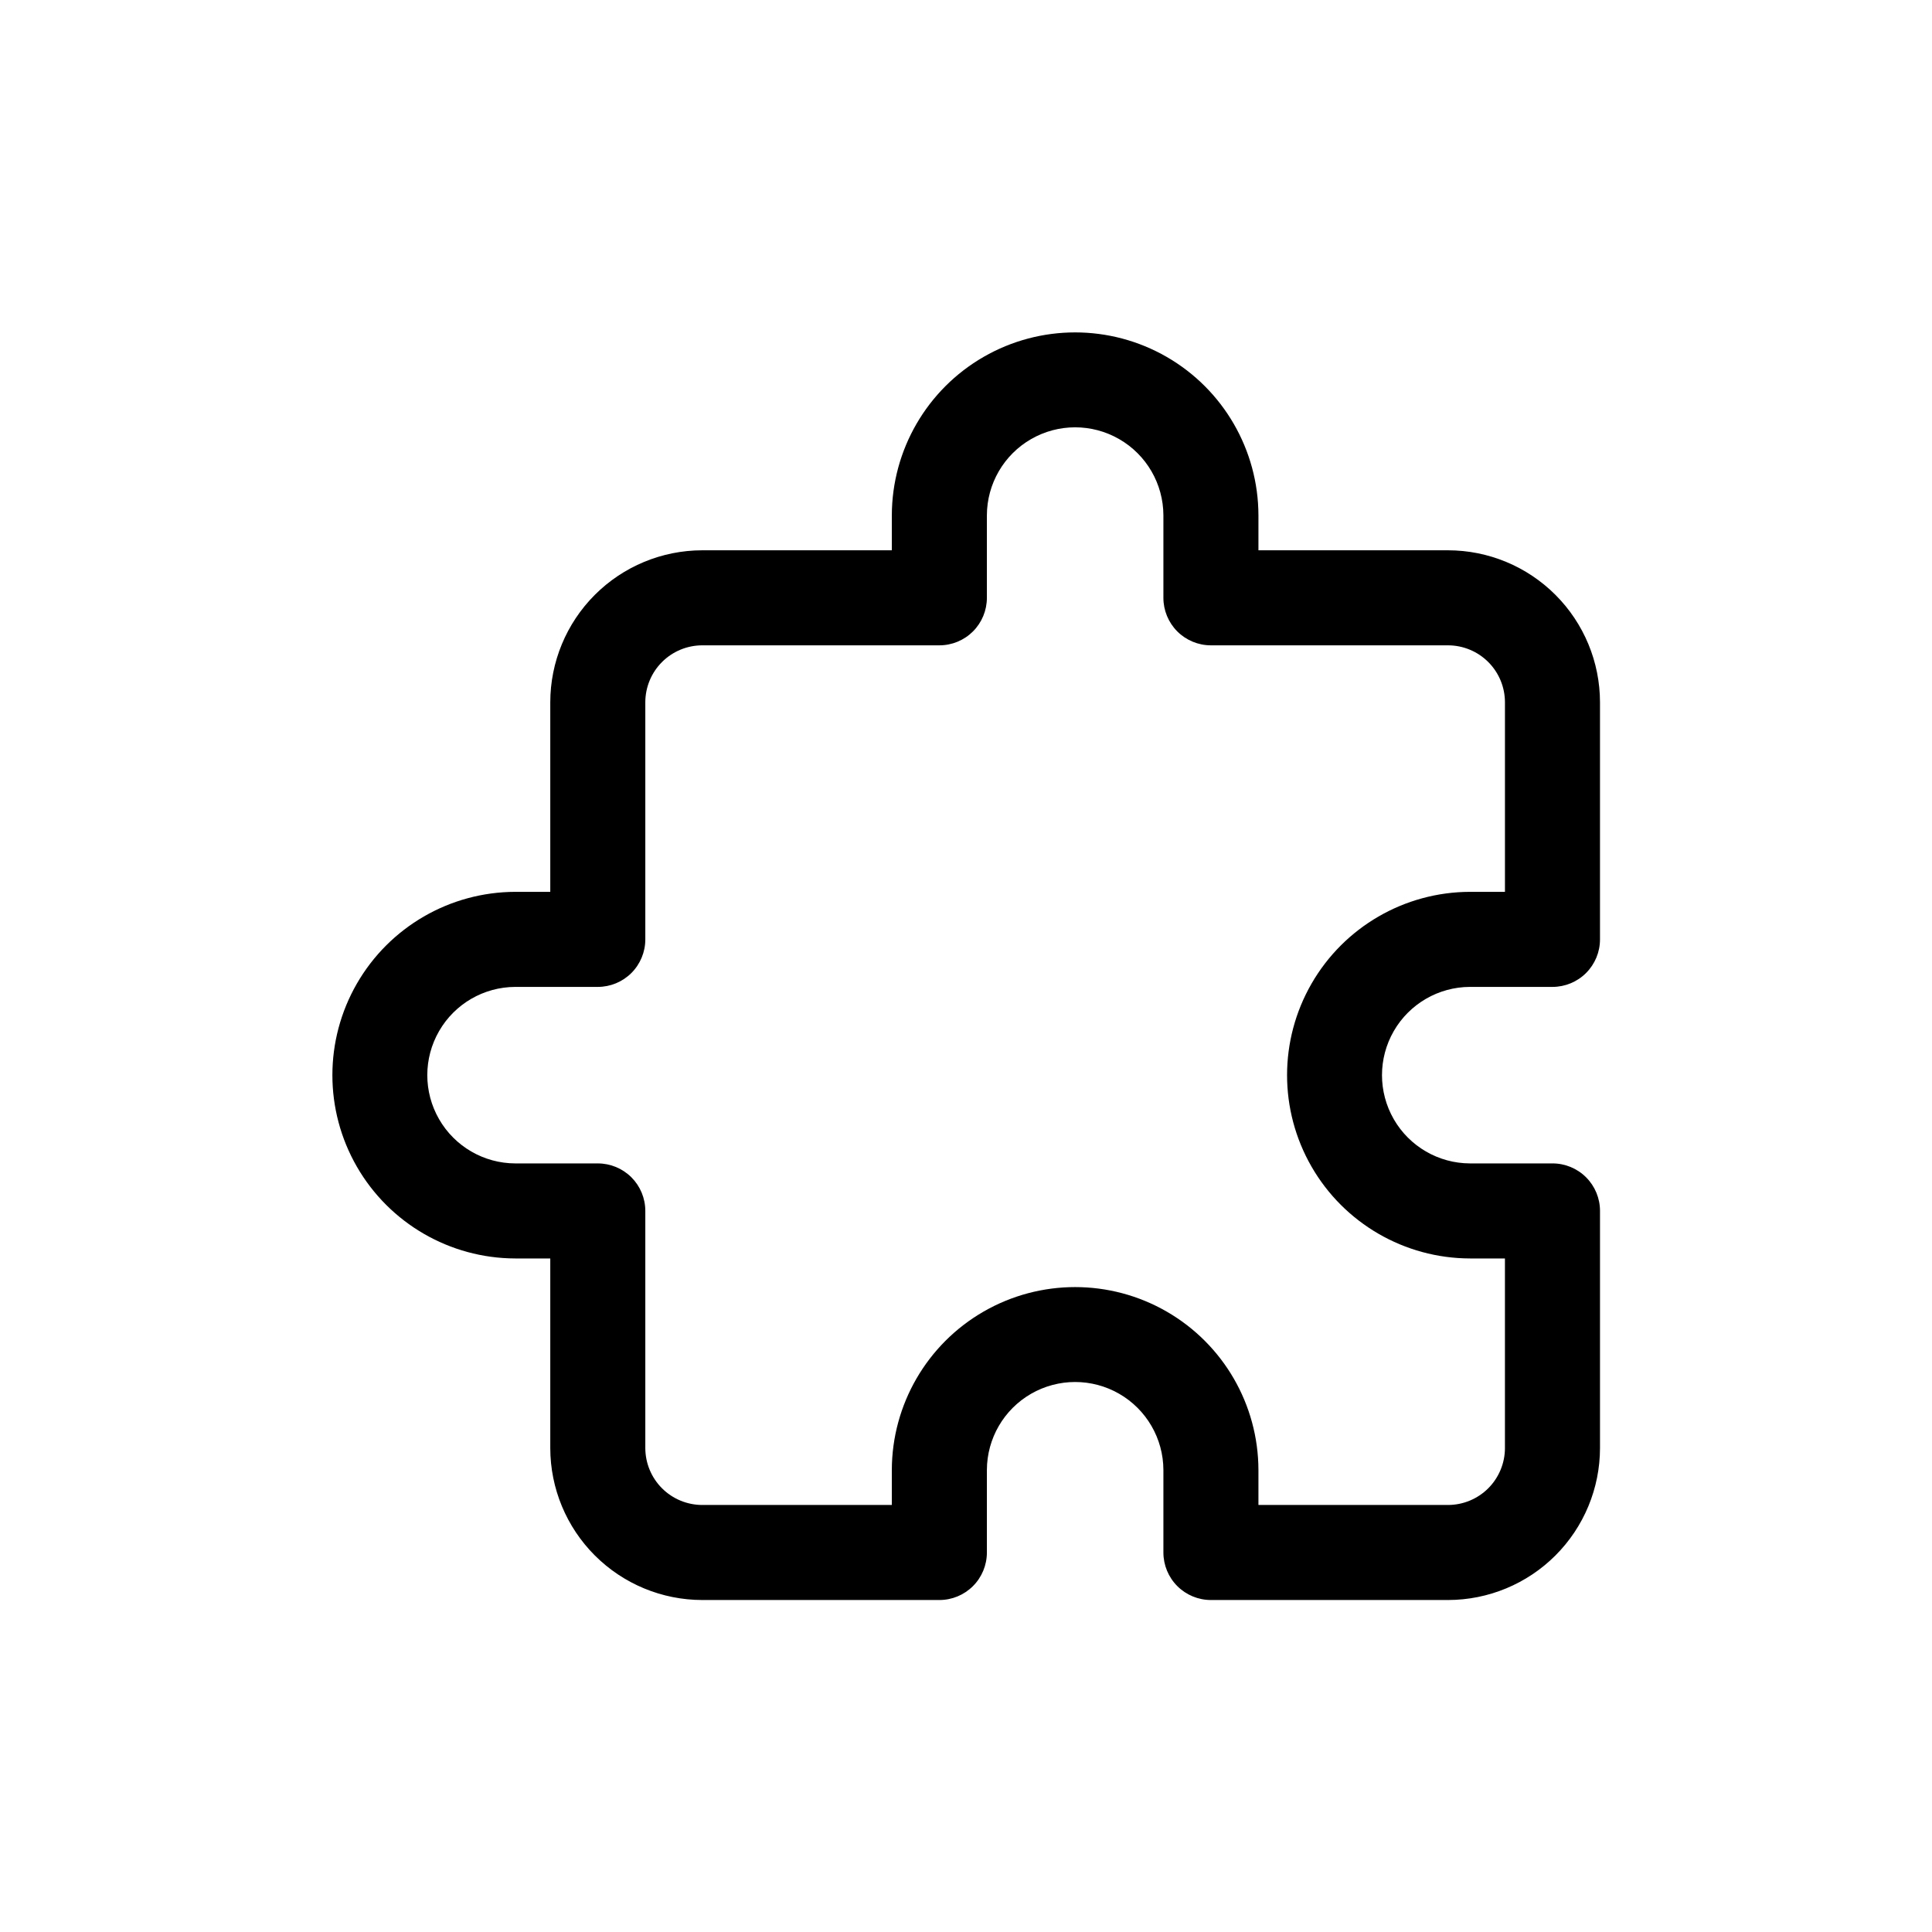
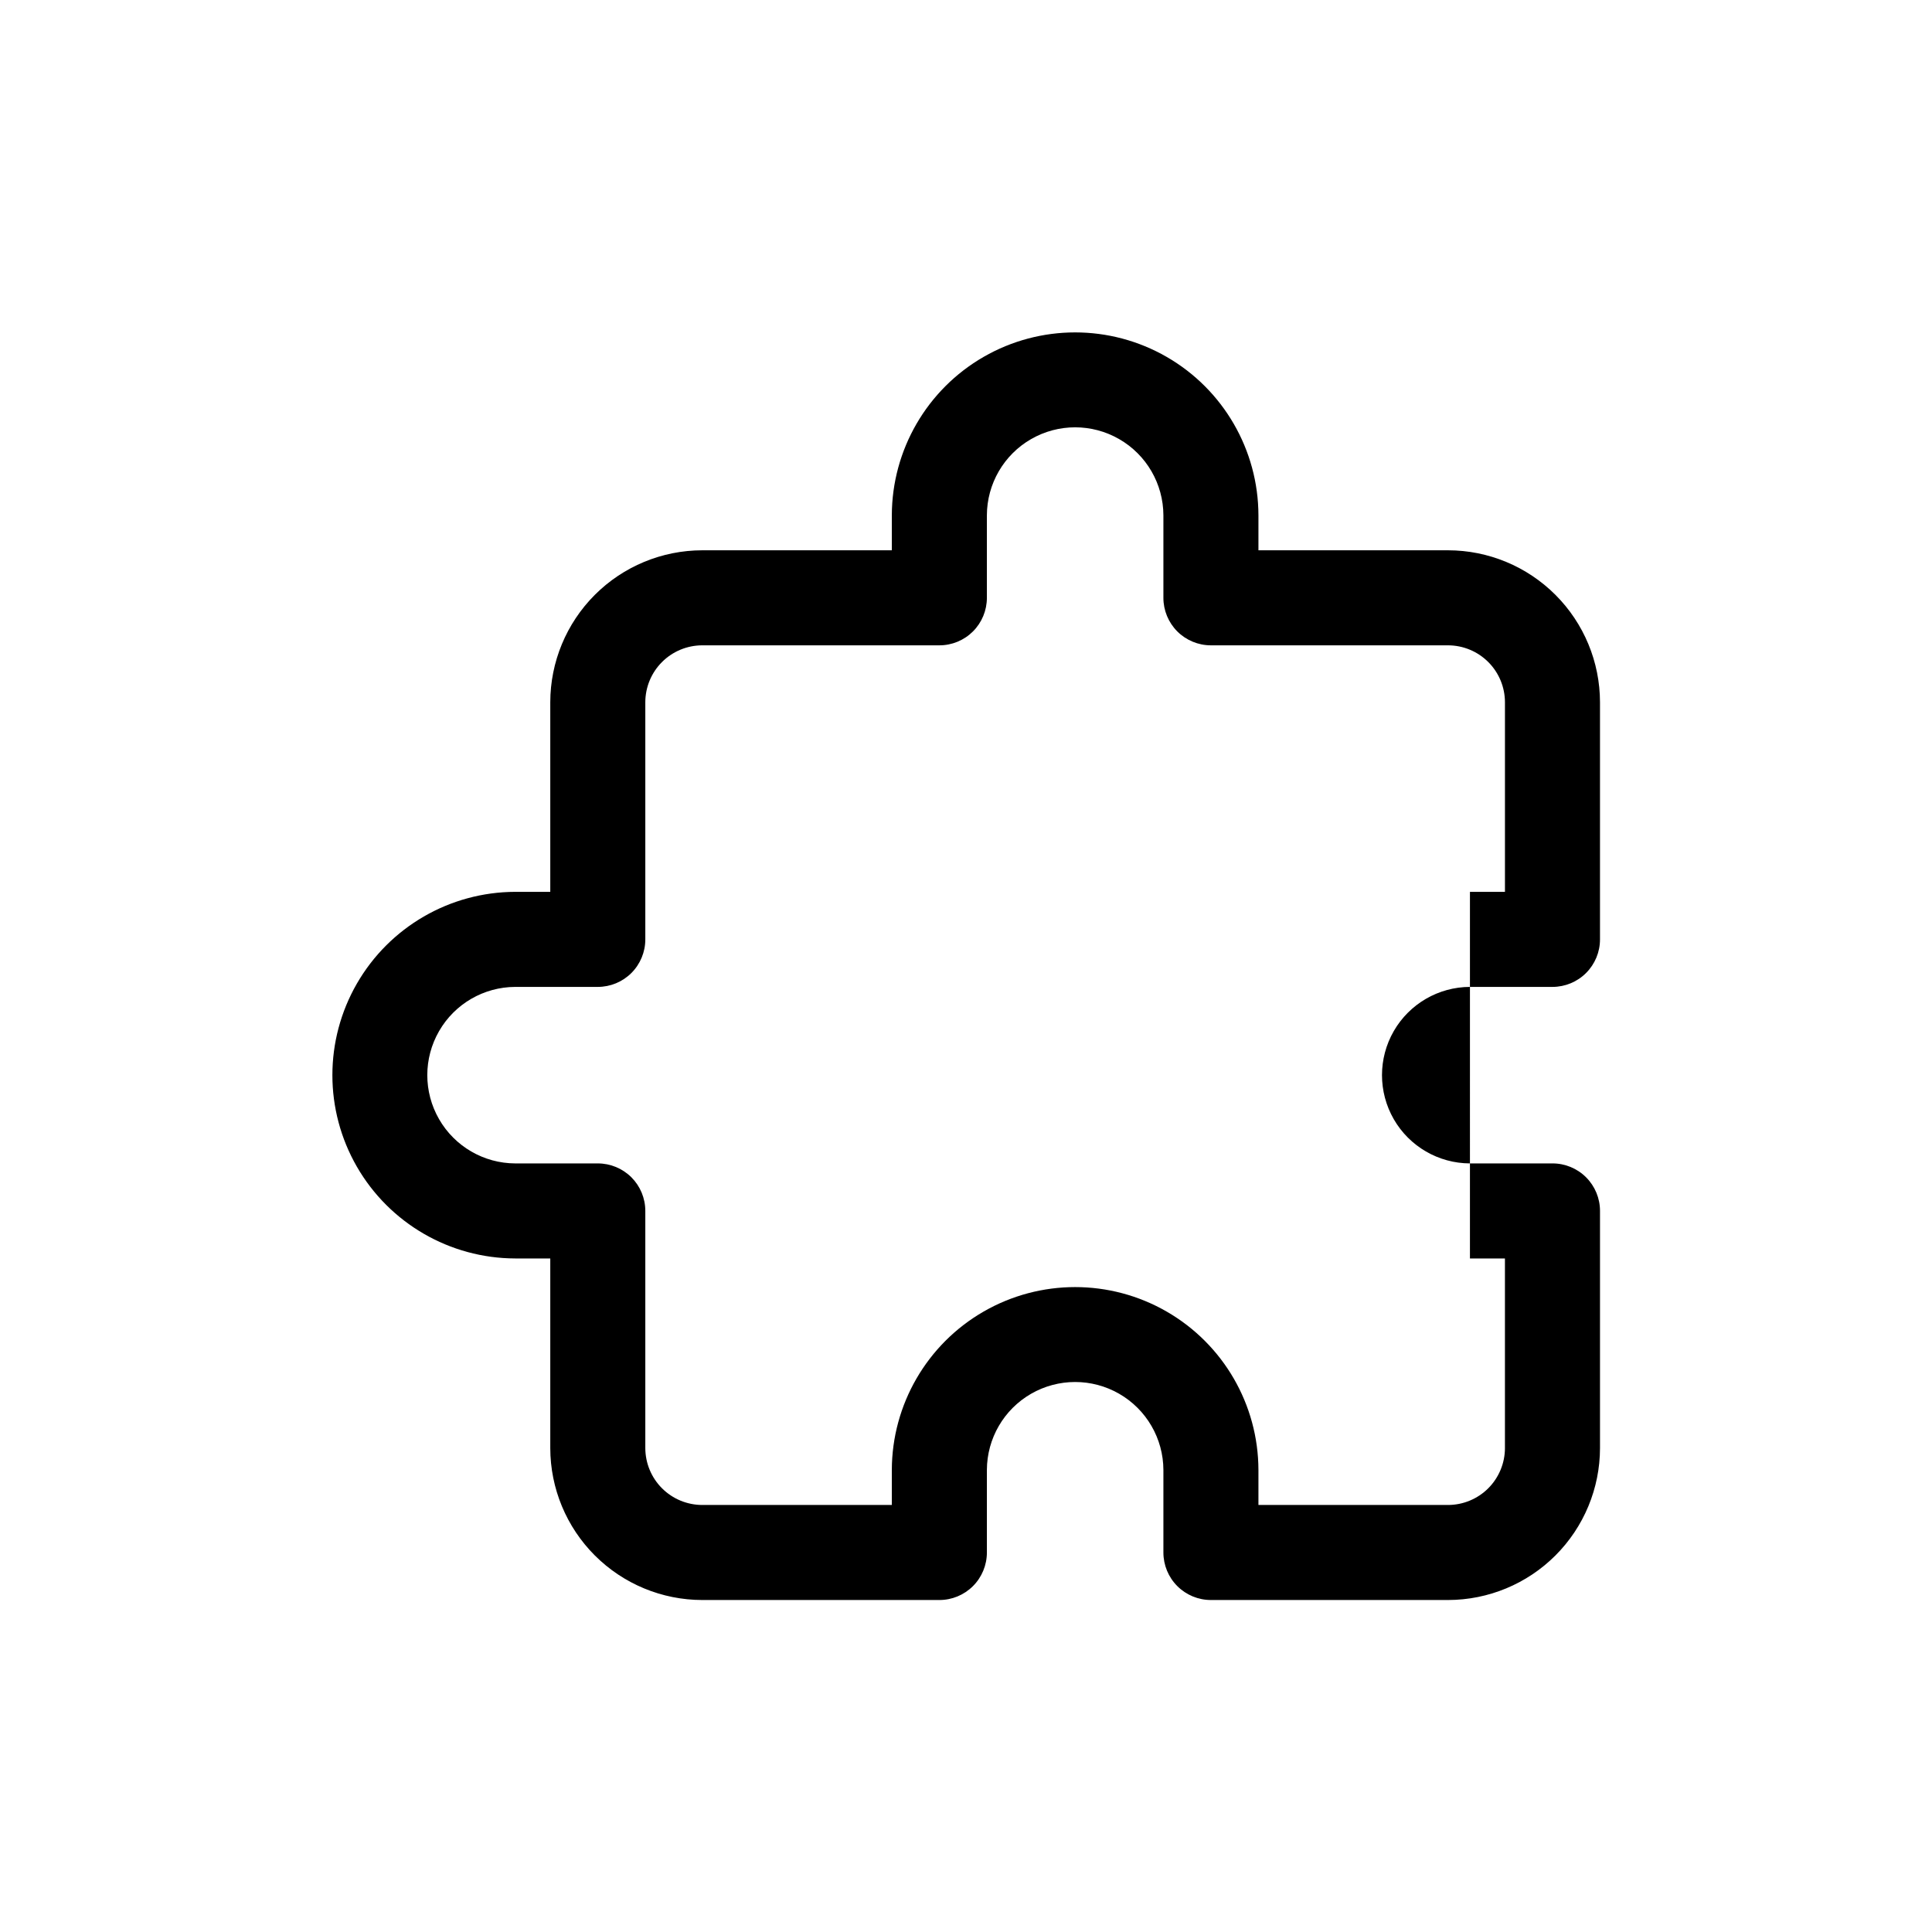
<svg xmlns="http://www.w3.org/2000/svg" fill="#000000" width="800px" height="800px" version="1.1" viewBox="144 144 512 512">
-   <path d="m533.55 405.54h21.871c3.34 0 6.547-1.324 8.906-3.688 2.363-2.363 3.691-5.566 3.688-8.91v-62.828c-0.008-10.68-4.254-20.914-11.805-28.469-7.551-7.551-17.785-11.801-28.465-11.812h-50.246v-9.273c-0.039-17.332-9.305-33.328-24.32-41.98-15.016-8.652-33.5-8.652-48.516 0-15.016 8.652-24.281 24.648-24.32 41.98v9.273h-50.234c-10.68 0.012-20.918 4.258-28.473 11.809-7.551 7.555-11.797 17.793-11.809 28.473v50.234h-9.273c-17.332 0.039-33.328 9.305-41.98 24.32-8.652 15.016-8.652 33.5 0 48.516 8.652 15.016 24.648 24.281 41.98 24.32h9.273v50.246c0.012 10.68 4.262 20.914 11.812 28.465 7.555 7.551 17.789 11.797 28.469 11.805h62.828c3.344 0.004 6.547-1.324 8.91-3.688 2.363-2.359 3.688-5.566 3.688-8.906v-21.871c0.027-8.336 4.488-16.027 11.715-20.191 7.227-4.16 16.117-4.16 23.344 0 7.227 4.164 11.691 11.855 11.719 20.191v21.871c-0.004 3.34 1.324 6.547 3.684 8.906 2.363 2.363 5.57 3.691 8.91 3.688h62.84c10.676-0.012 20.91-4.258 28.461-11.809s11.797-17.785 11.809-28.461v-62.84c0.004-3.34-1.324-6.547-3.688-8.91-2.359-2.359-5.566-3.688-8.906-3.684h-21.871c-8.336-0.027-16.027-4.492-20.191-11.719-4.16-7.227-4.16-16.117 0-23.344 4.164-7.227 11.855-11.688 20.191-11.715zm0 71.969h9.273v50.246l0.004-0.004c-0.008 4-1.598 7.832-4.422 10.66-2.828 2.824-6.66 4.414-10.66 4.422h-50.246v-9.277c-0.039-17.328-9.305-33.324-24.32-41.977-15.016-8.652-33.5-8.652-48.516 0-15.016 8.652-24.281 24.648-24.32 41.977v9.273l-50.234 0.004c-4-0.004-7.836-1.594-10.664-4.418-2.832-2.828-4.422-6.664-4.43-10.664v-62.84c0.004-3.34-1.324-6.547-3.684-8.91-2.363-2.359-5.57-3.688-8.91-3.684h-21.867c-8.34-0.027-16.031-4.492-20.191-11.719-4.164-7.227-4.164-16.117 0-23.344 4.16-7.227 11.852-11.688 20.191-11.715h21.871-0.004c3.34 0 6.547-1.324 8.91-3.688 2.359-2.363 3.688-5.566 3.684-8.91v-62.828c0.004-4 1.594-7.84 4.426-10.668 2.828-2.832 6.668-4.422 10.668-4.426h62.828c3.344 0.004 6.547-1.324 8.91-3.684 2.363-2.363 3.688-5.57 3.688-8.91v-21.867c0.027-8.34 4.488-16.031 11.715-20.191 7.227-4.164 16.117-4.164 23.344 0 7.227 4.16 11.691 11.852 11.719 20.191v21.871-0.004c-0.004 3.34 1.324 6.547 3.684 8.91 2.363 2.359 5.57 3.688 8.91 3.684h62.84c4 0.008 7.836 1.598 10.664 4.43 2.824 2.828 4.414 6.664 4.418 10.664v50.234h-9.277c-17.328 0.039-33.324 9.305-41.977 24.32-8.652 15.016-8.652 33.5 0 48.516 8.652 15.016 24.648 24.281 41.977 24.32z" />
+   <path d="m533.55 405.54h21.871c3.34 0 6.547-1.324 8.906-3.688 2.363-2.363 3.691-5.566 3.688-8.91v-62.828c-0.008-10.68-4.254-20.914-11.805-28.469-7.551-7.551-17.785-11.801-28.465-11.812h-50.246v-9.273c-0.039-17.332-9.305-33.328-24.32-41.98-15.016-8.652-33.5-8.652-48.516 0-15.016 8.652-24.281 24.648-24.32 41.98v9.273h-50.234c-10.68 0.012-20.918 4.258-28.473 11.809-7.551 7.555-11.797 17.793-11.809 28.473v50.234h-9.273c-17.332 0.039-33.328 9.305-41.98 24.32-8.652 15.016-8.652 33.5 0 48.516 8.652 15.016 24.648 24.281 41.98 24.32h9.273v50.246c0.012 10.68 4.262 20.914 11.812 28.465 7.555 7.551 17.789 11.797 28.469 11.805h62.828c3.344 0.004 6.547-1.324 8.91-3.688 2.363-2.359 3.688-5.566 3.688-8.906v-21.871c0.027-8.336 4.488-16.027 11.715-20.191 7.227-4.16 16.117-4.16 23.344 0 7.227 4.164 11.691 11.855 11.719 20.191v21.871c-0.004 3.34 1.324 6.547 3.684 8.906 2.363 2.363 5.57 3.691 8.91 3.688h62.84c10.676-0.012 20.91-4.258 28.461-11.809s11.797-17.785 11.809-28.461v-62.84c0.004-3.34-1.324-6.547-3.688-8.91-2.359-2.359-5.566-3.688-8.906-3.684h-21.871c-8.336-0.027-16.027-4.492-20.191-11.719-4.16-7.227-4.16-16.117 0-23.344 4.164-7.227 11.855-11.688 20.191-11.715zm0 71.969h9.273v50.246l0.004-0.004c-0.008 4-1.598 7.832-4.422 10.66-2.828 2.824-6.66 4.414-10.66 4.422h-50.246v-9.277c-0.039-17.328-9.305-33.324-24.32-41.977-15.016-8.652-33.5-8.652-48.516 0-15.016 8.652-24.281 24.648-24.32 41.977v9.273l-50.234 0.004c-4-0.004-7.836-1.594-10.664-4.418-2.832-2.828-4.422-6.664-4.43-10.664v-62.84c0.004-3.34-1.324-6.547-3.684-8.91-2.363-2.359-5.57-3.688-8.91-3.684h-21.867c-8.34-0.027-16.031-4.492-20.191-11.719-4.164-7.227-4.164-16.117 0-23.344 4.16-7.227 11.852-11.688 20.191-11.715h21.871-0.004c3.34 0 6.547-1.324 8.91-3.688 2.359-2.363 3.688-5.566 3.684-8.91v-62.828c0.004-4 1.594-7.84 4.426-10.668 2.828-2.832 6.668-4.422 10.668-4.426h62.828c3.344 0.004 6.547-1.324 8.91-3.684 2.363-2.363 3.688-5.57 3.688-8.91v-21.867c0.027-8.34 4.488-16.031 11.715-20.191 7.227-4.164 16.117-4.164 23.344 0 7.227 4.16 11.691 11.852 11.719 20.191v21.871-0.004c-0.004 3.34 1.324 6.547 3.684 8.91 2.363 2.359 5.57 3.688 8.91 3.684h62.84c4 0.008 7.836 1.598 10.664 4.43 2.824 2.828 4.414 6.664 4.418 10.664v50.234h-9.277z" />
</svg>